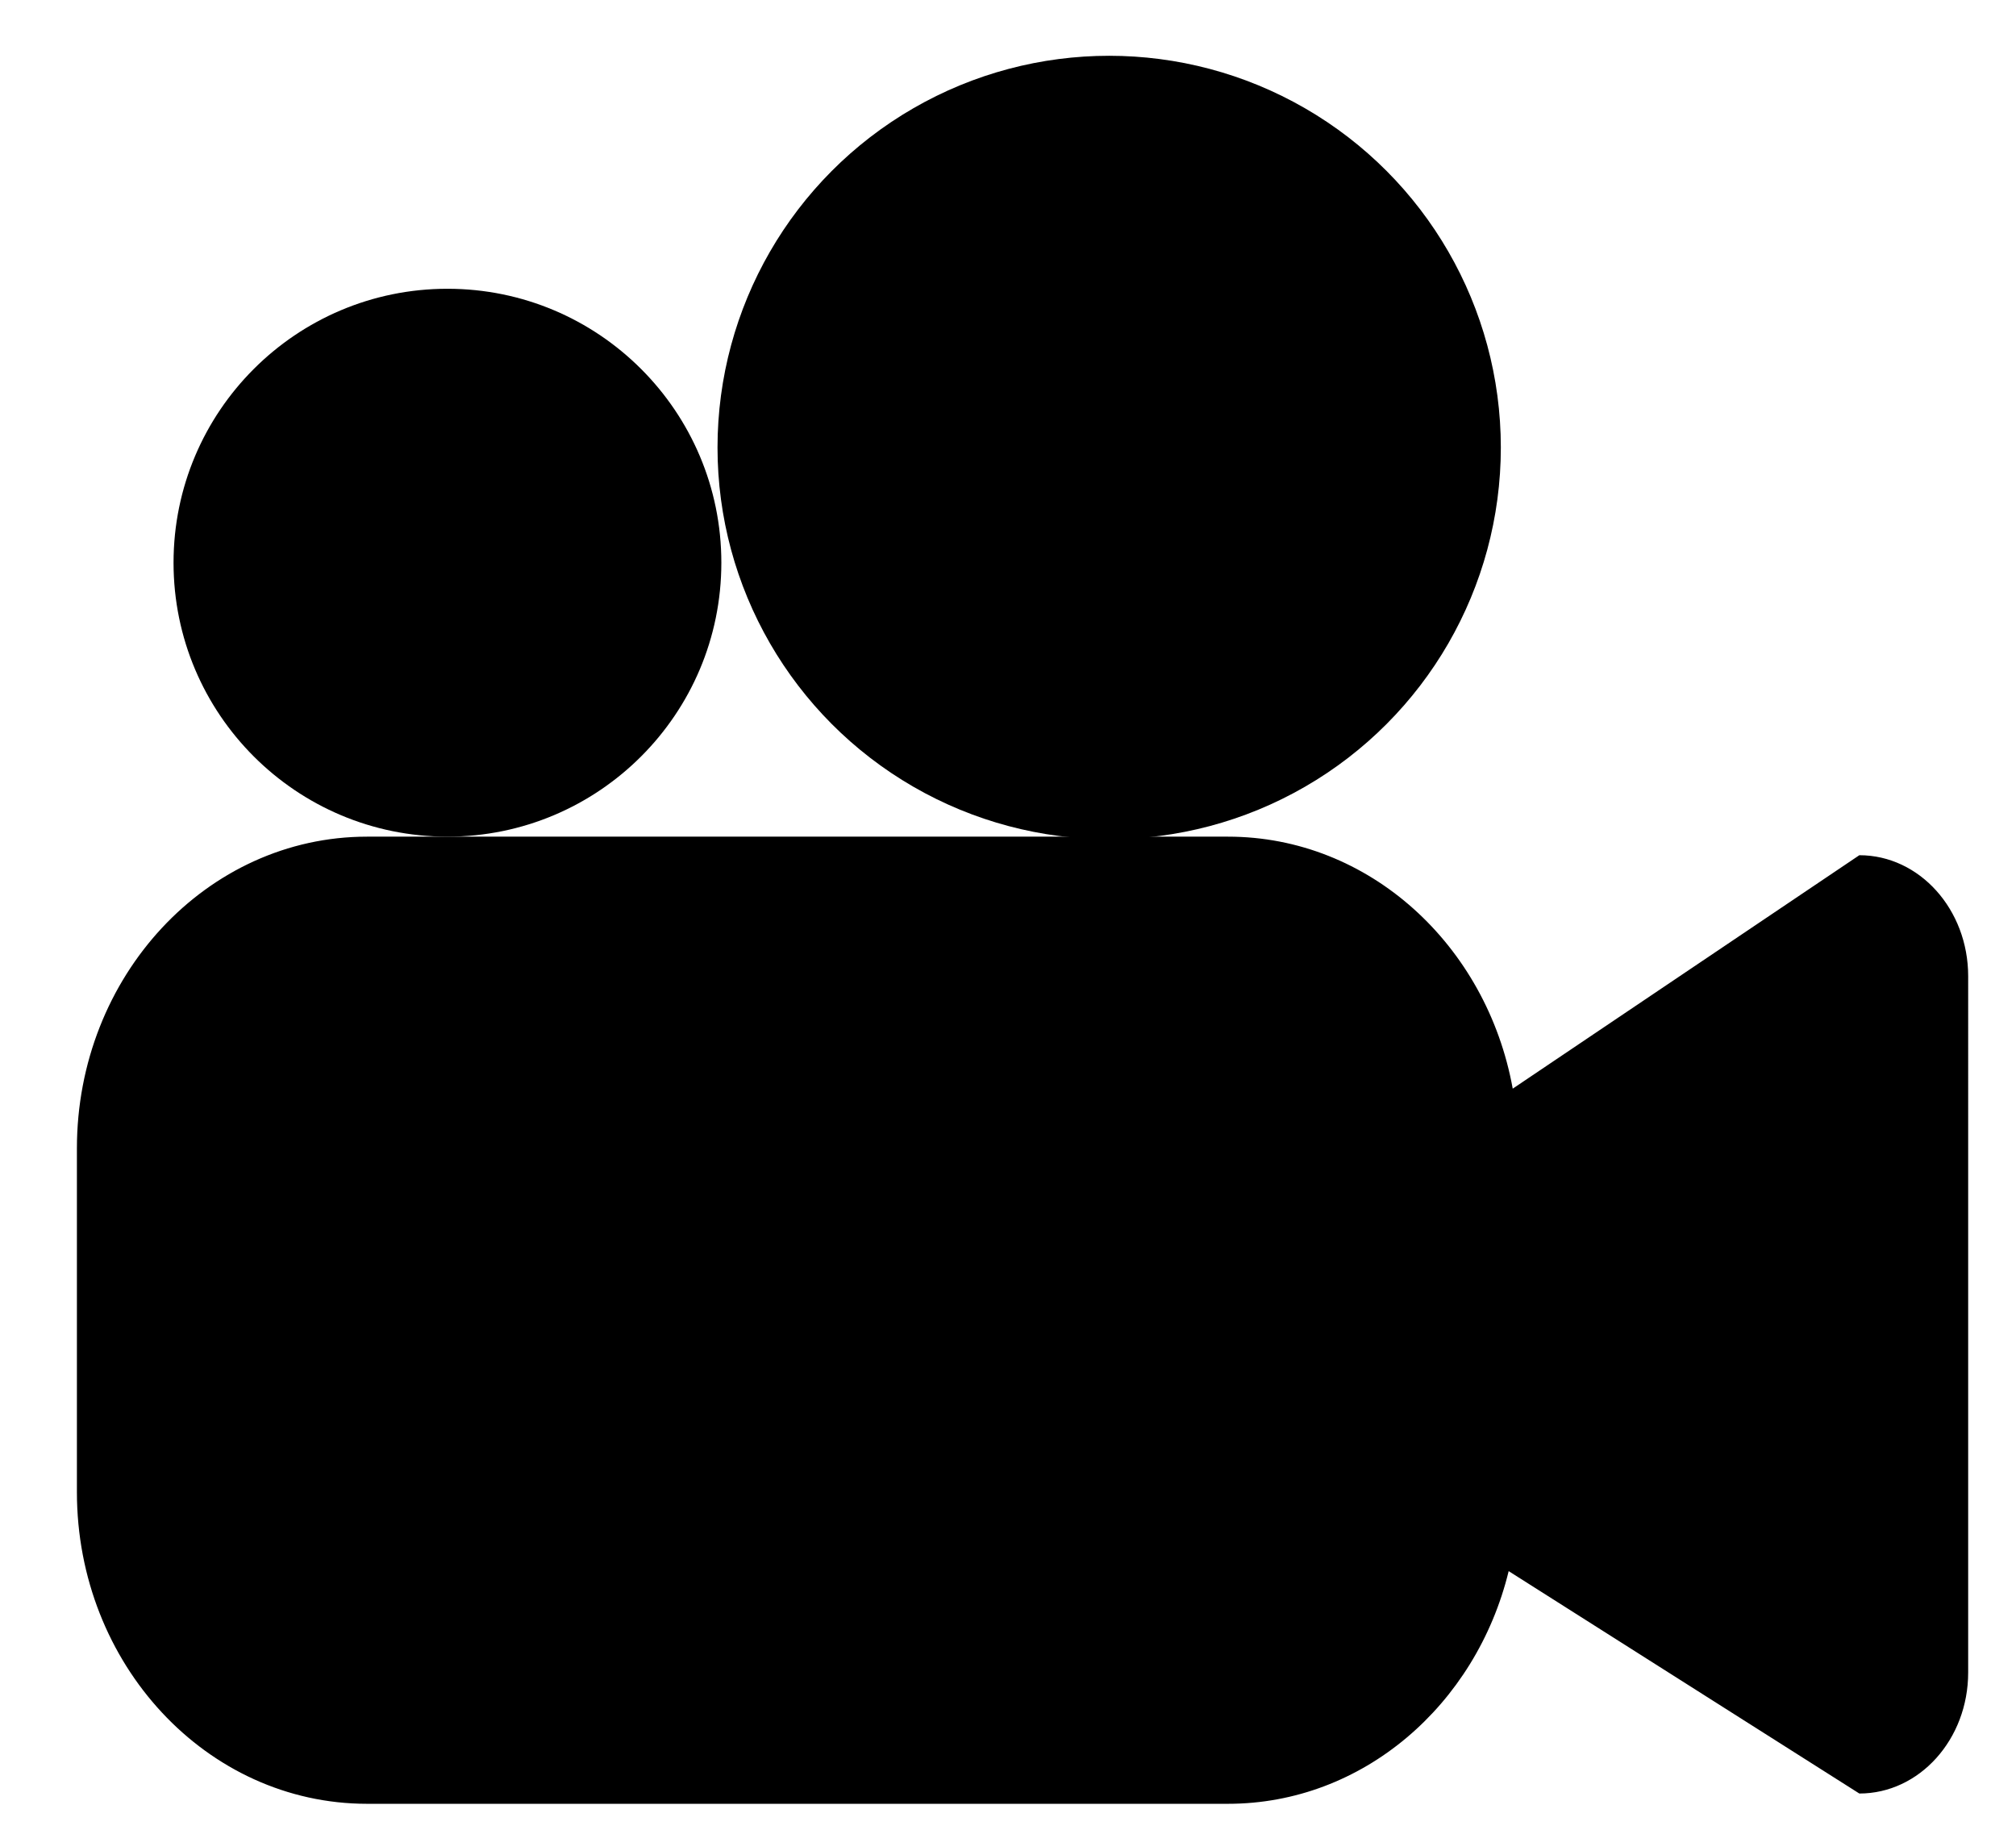
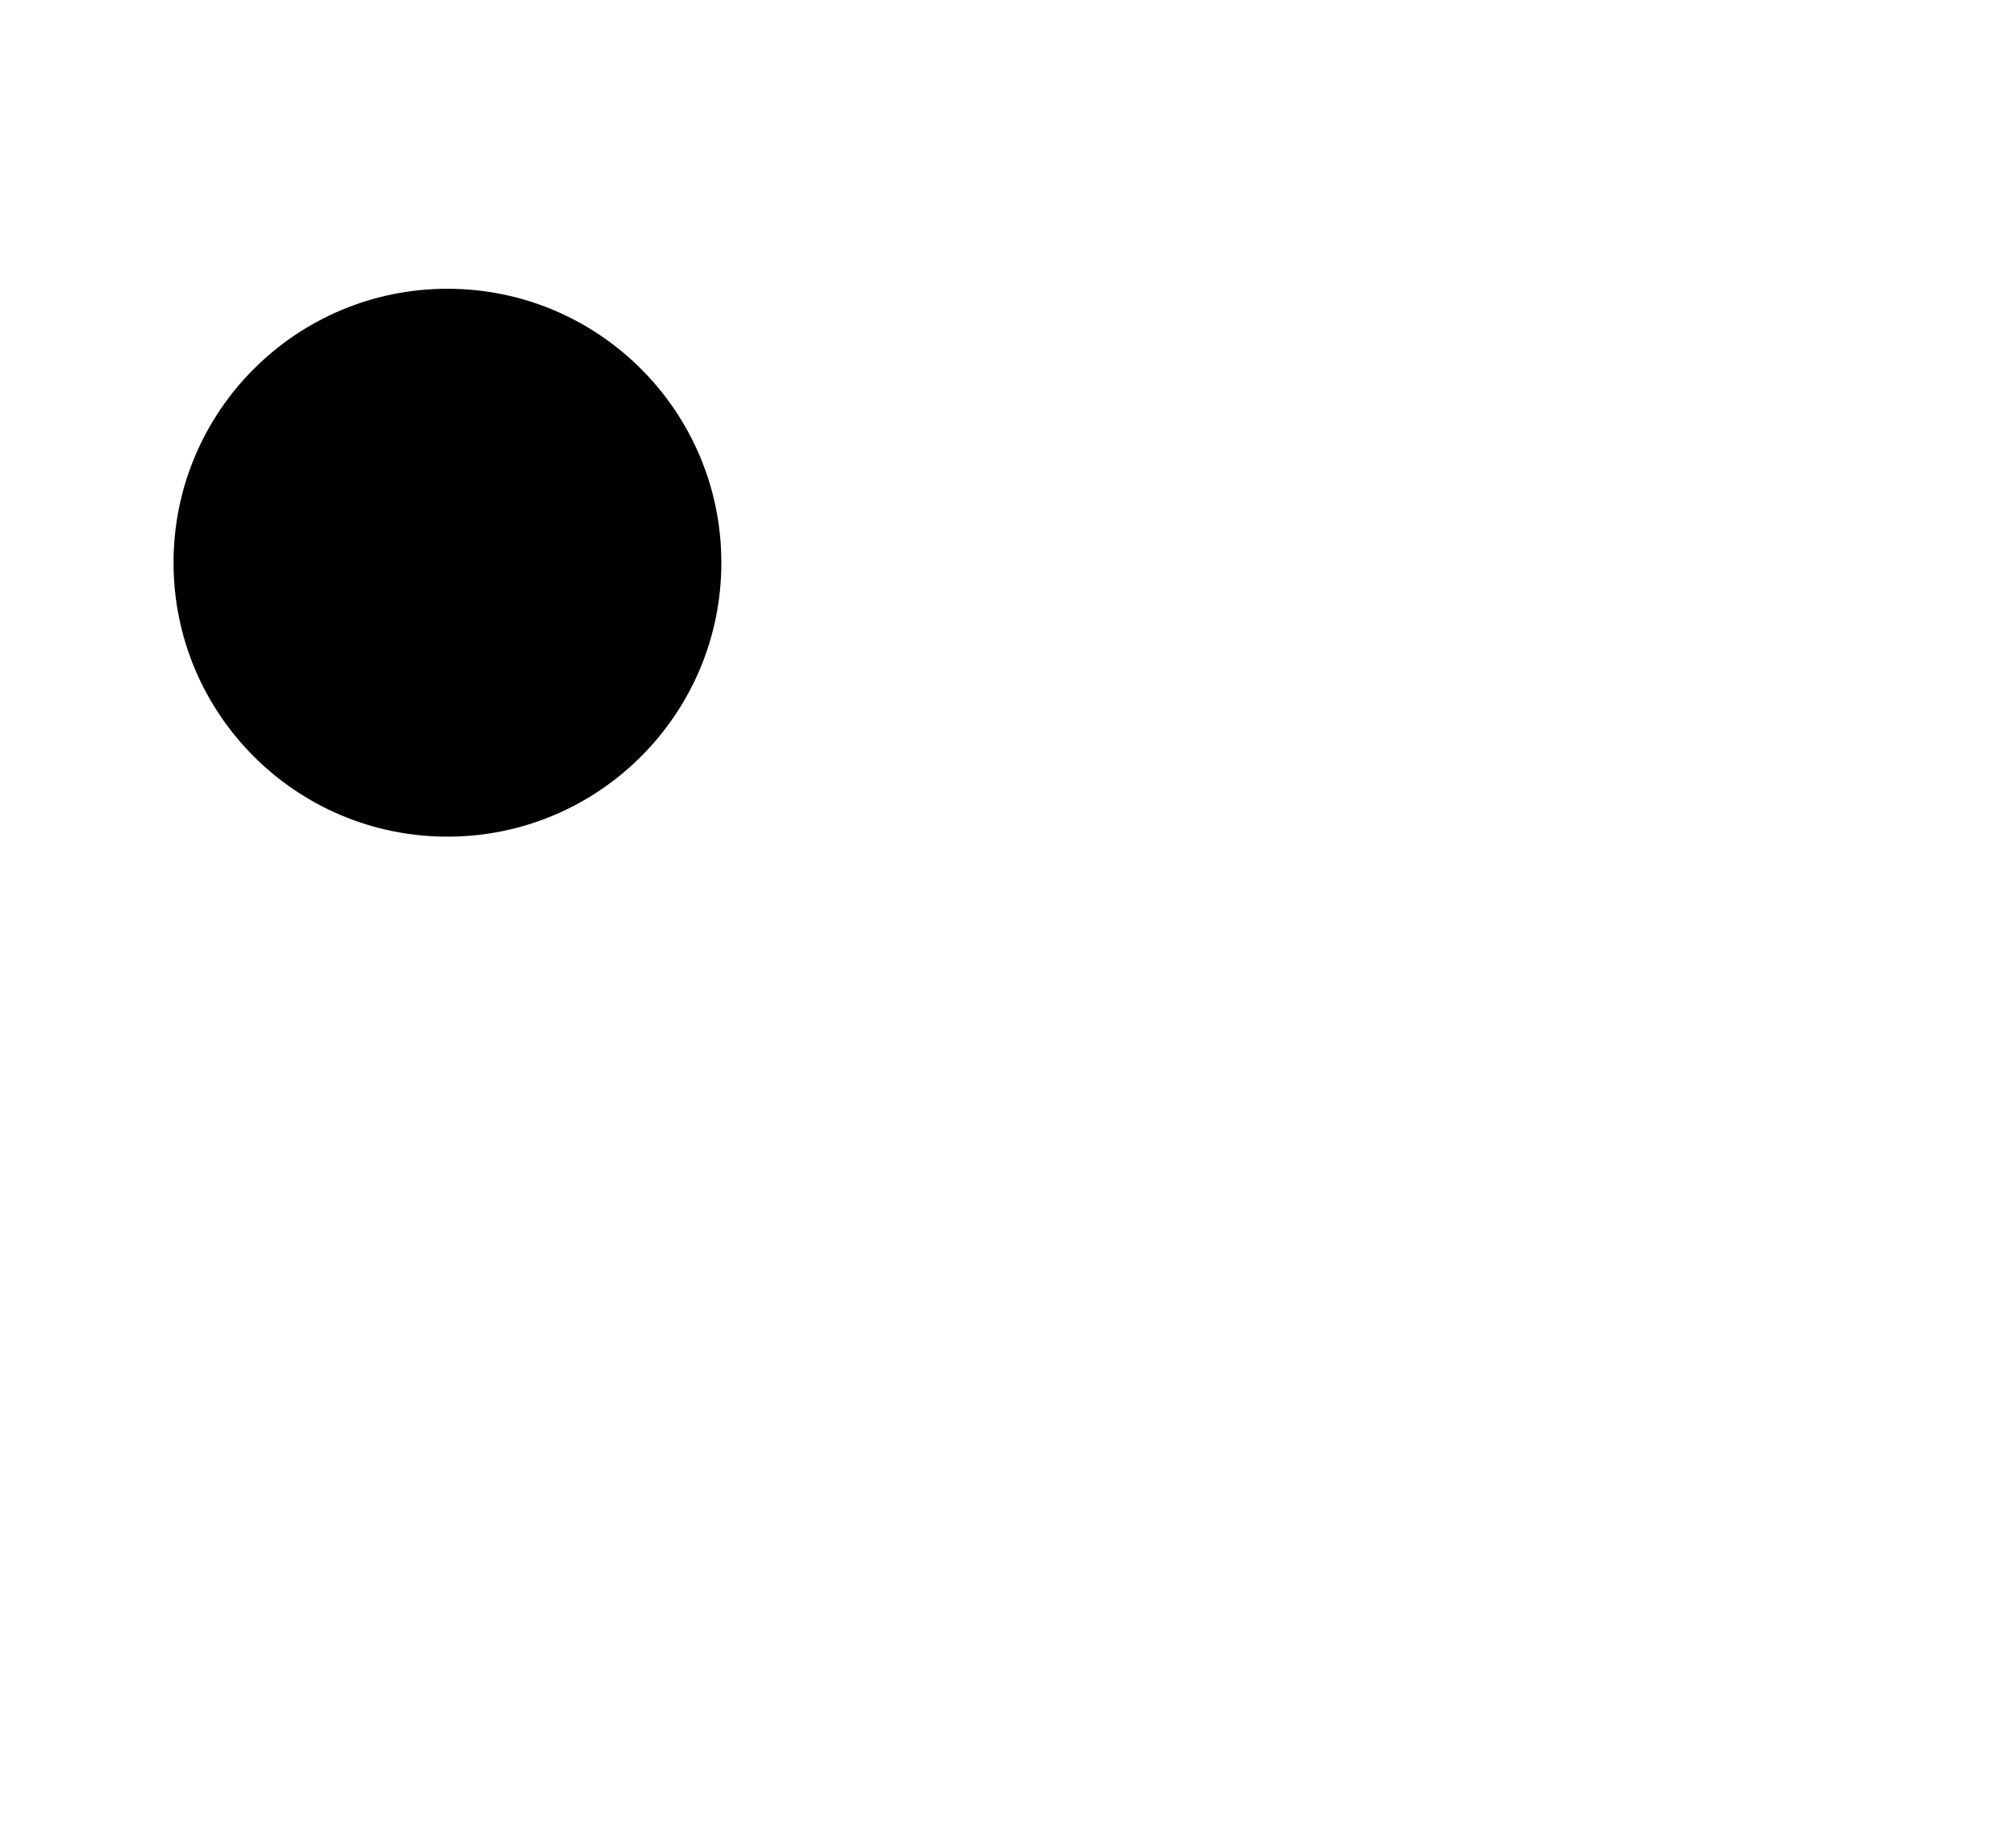
<svg xmlns="http://www.w3.org/2000/svg" version="1.1" id="Layer_2" x="0px" y="0px" width="841.89px" height="764px" viewBox="0 251.775 841.89 764" enable-background="new 0 251.775 841.89 764" xml:space="preserve">
-   <path d="M776.464,608.862l-144.744,97.47c-10.838-59.95-59.946-105.219-118.915-105.219H153.284  c-66.919,0-121.168,58.281-121.168,130.177v143.468c0,71.892,54.249,130.176,121.168,130.176h359.521  c56.294,0,103.61-41.253,117.222-97.149l146.438,92.856c25.104,0,45.452-22.616,45.452-50.518V659.381  C821.917,631.48,801.569,608.862,776.464,608.862z" />
  <circle cx="186.855" cy="486.729" r="114.384" />
-   <circle cx="463.196" cy="438.624" r="163.558" />
</svg>